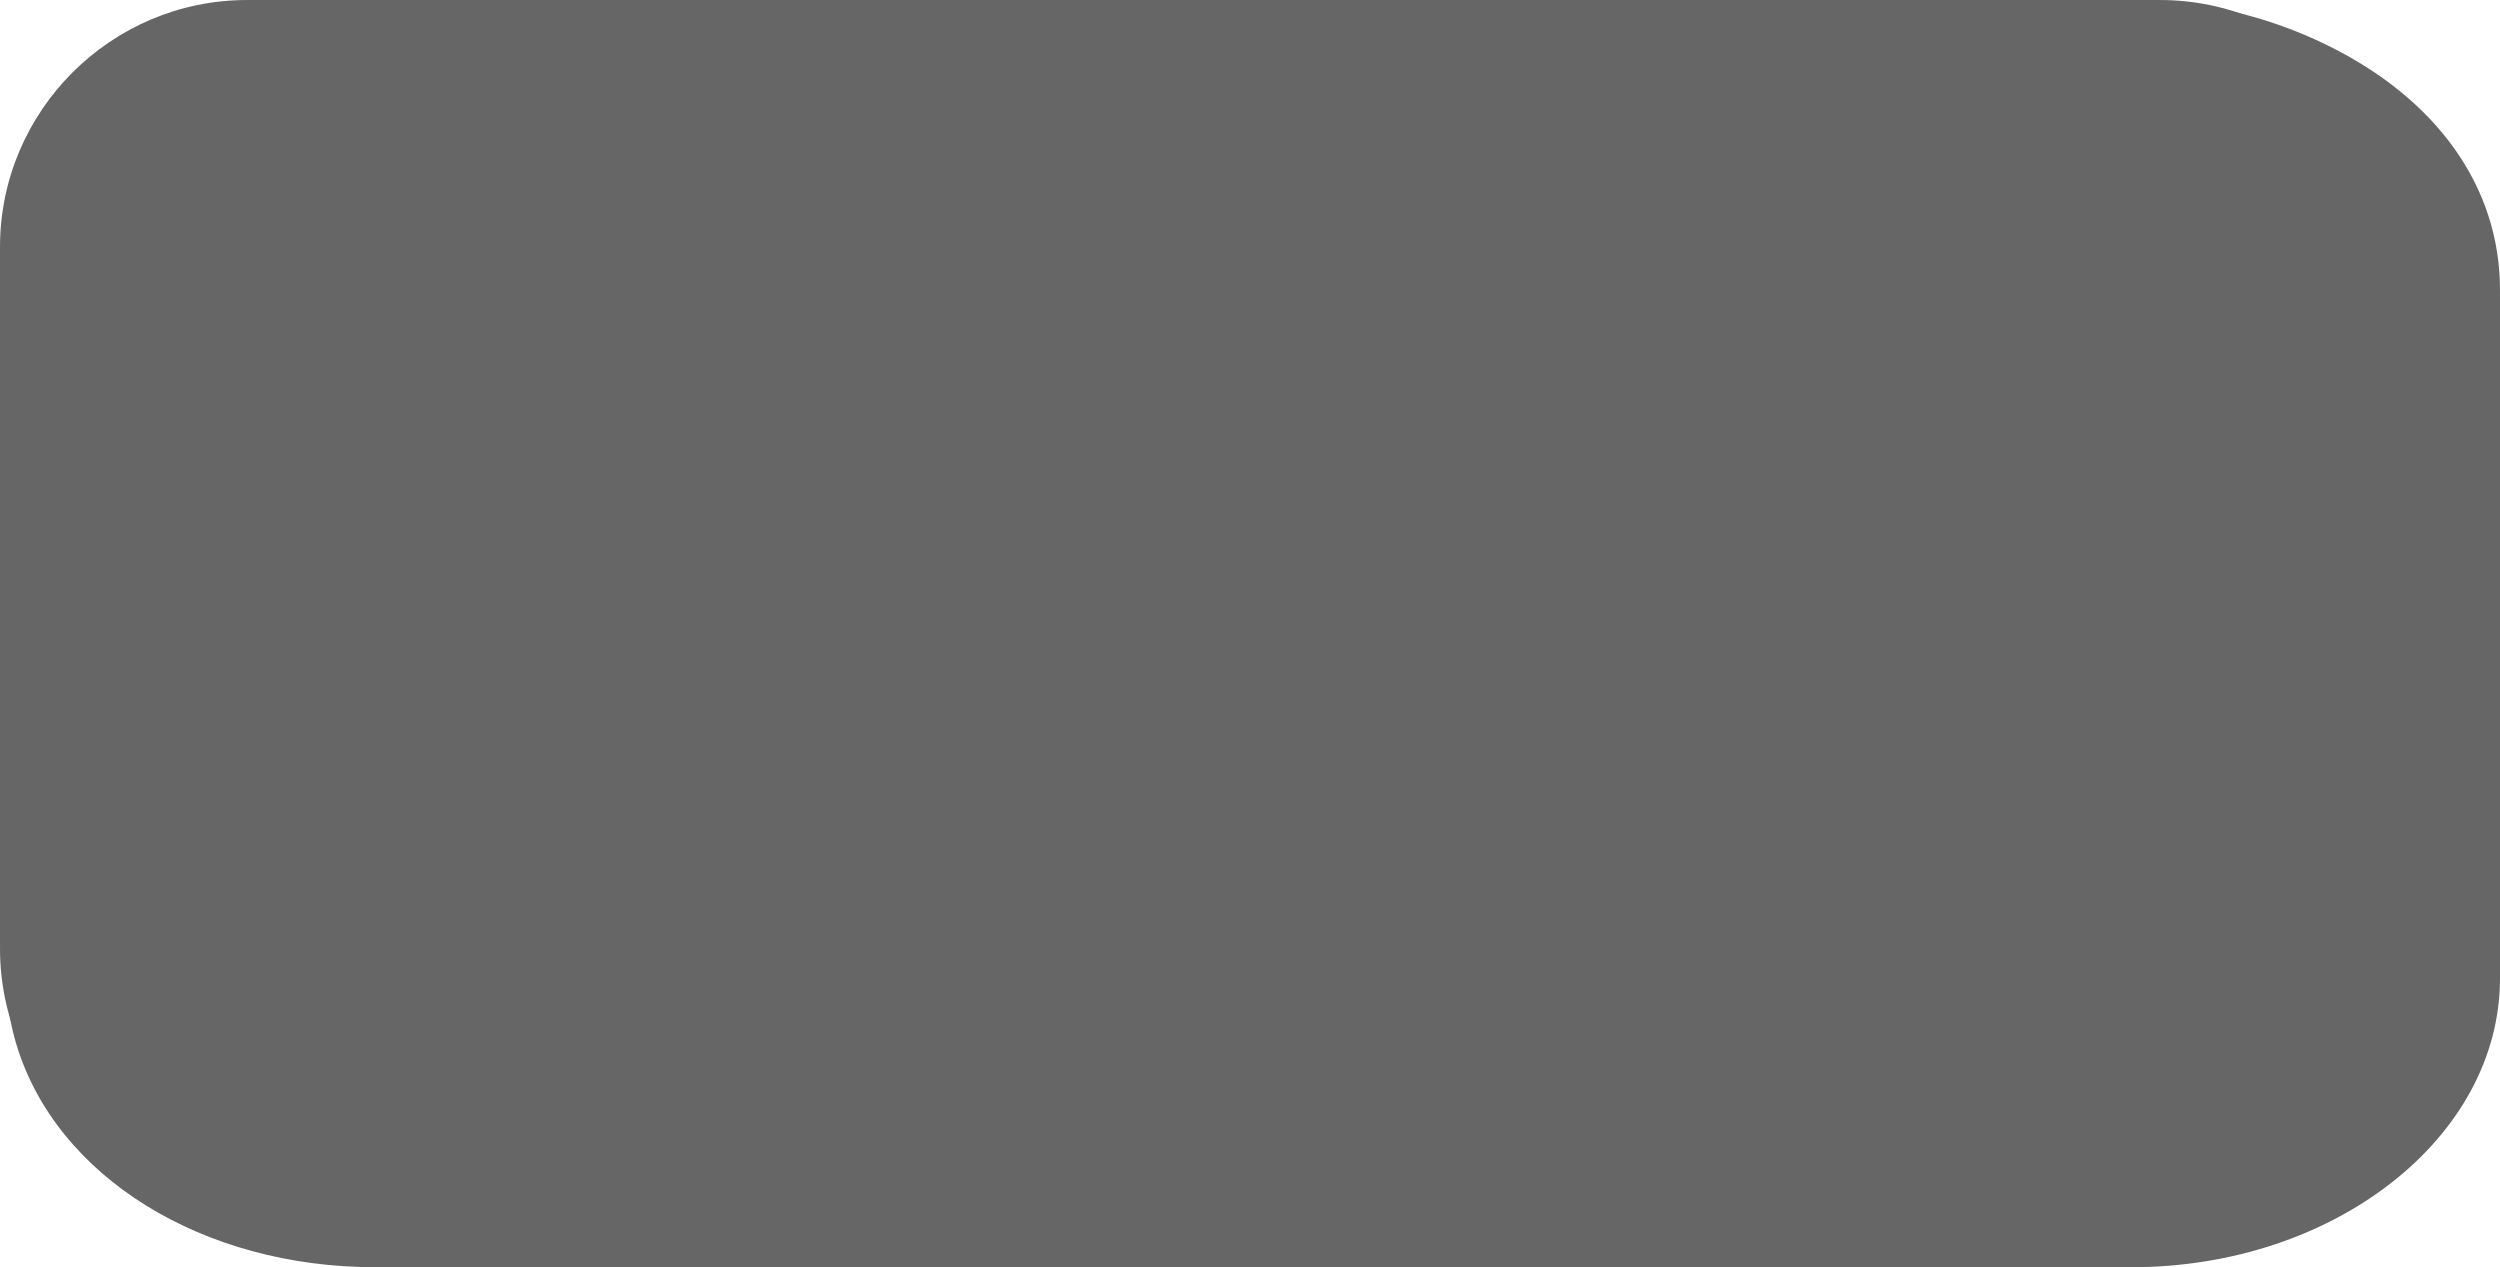
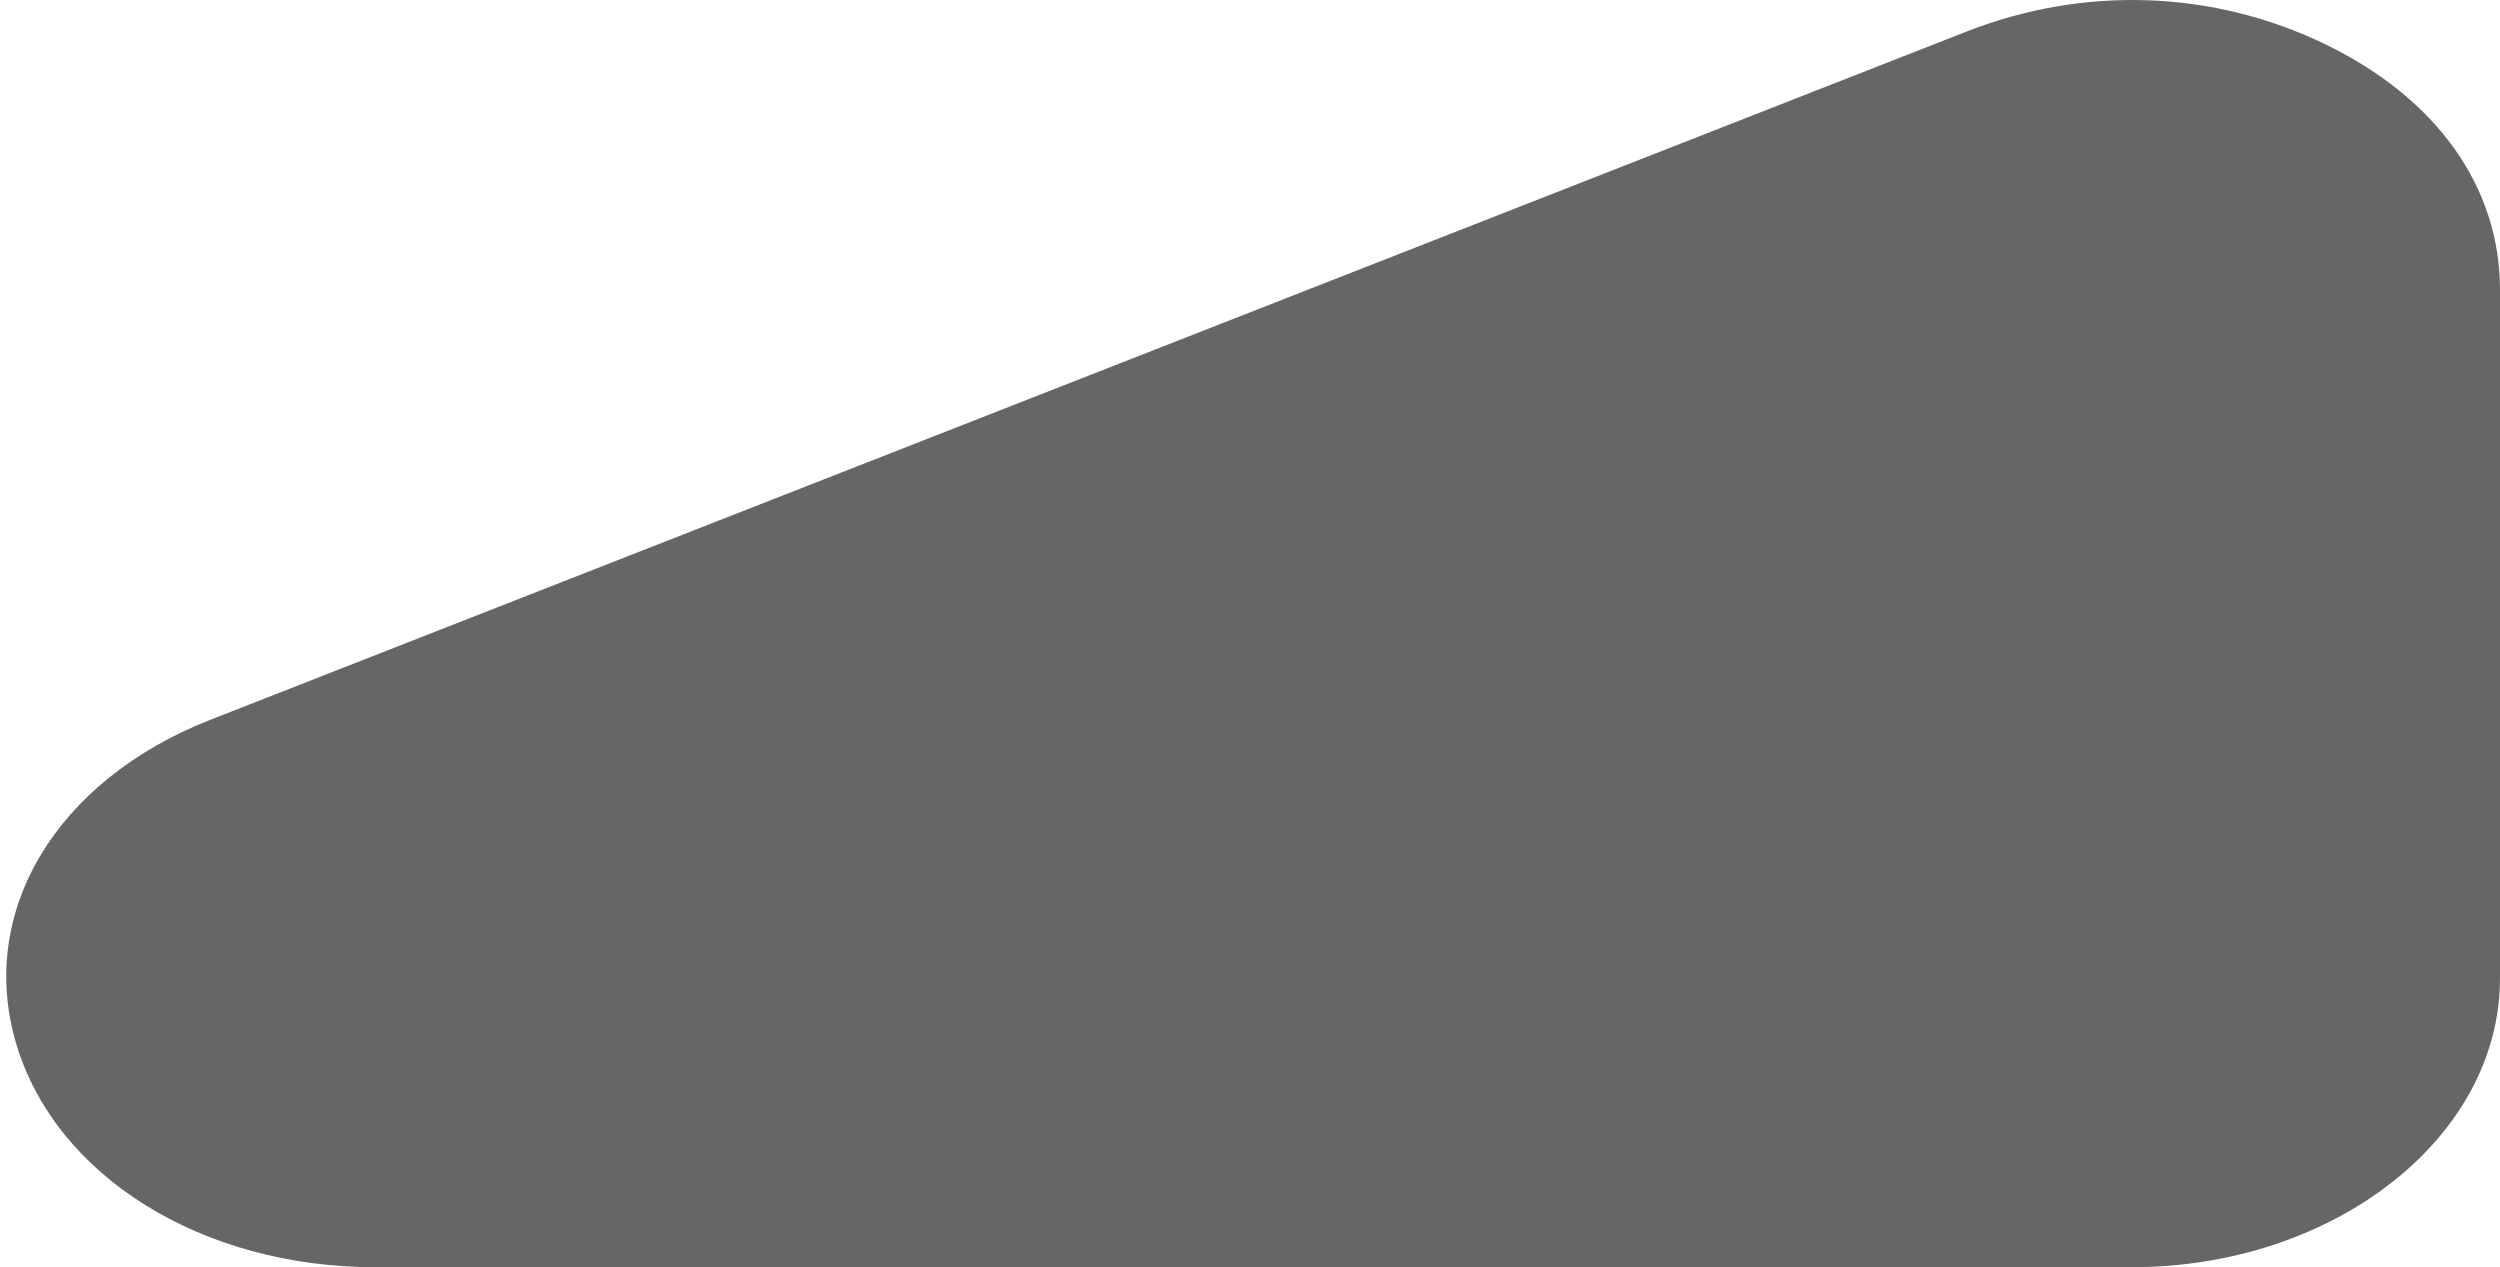
<svg xmlns="http://www.w3.org/2000/svg" xmlns:ns1="http://www.inkscape.org/namespaces/inkscape" xmlns:ns2="http://sodipodi.sourceforge.net/DTD/sodipodi-0.dtd" xml:space="preserve" width="20.245mm" height="10.262mm" style="shape-rendering:geometricPrecision; text-rendering:geometricPrecision; image-rendering:optimizeQuality; fill-rule:evenodd; clip-rule:evenodd" viewBox="0 0 20.819 10.553" id="svg3187" version="1.1" ns1:version="0.48.3.1 r9886" ns2:docname="长方形圆角4.svg">
  <ns2:namedview pagecolor="#ffffff" bordercolor="#666666" borderopacity="1" objecttolerance="10" gridtolerance="10" guidetolerance="10" ns1:pageopacity="0" ns1:pageshadow="2" ns1:window-width="1440" ns1:window-height="844" id="namedview3199" showgrid="false" ns1:zoom="5.8269191" ns1:cx="35.868011" ns1:cy="18.180708" ns1:window-x="-4" ns1:window-y="-4" ns1:window-maximized="1" ns1:current-layer="svg3187" />
  <defs id="defs3189">
    <style type="text/css" id="style3191">
   
    .fil0 {fill:#1F1A17}
    .fil1 {fill:#E77817}
   
  </style>
  </defs>
  <g id="g3211">
    <g ns1:label="#g3208" id="dark">
      <path style="fill: rgb(102, 102, 102);" ns1:connector-curvature="0" id="path3195" d="m 17.749,10.553 -14.623,0 C 1.684,10.553 0.469,9.799 0.137,8.699 -0.194,7.6 0.463,6.499 1.752,5.994 L 16.376,0.263 c 0.979,-0.384 2.055,-0.346 2.987,0.105 0.931,0.451 1.456,1.189 1.456,2.047 l 0,5.732 c 0,1.325 -1.379,2.406 -3.07,2.406 z" class="fil0" />
    </g>
    <g ns1:label="#g3205" id="shape">
-       <path style="fill: rgb(102, 102, 102);" ns1:connector-curvature="0" id="path3197" d="m 2.057,2.05661e-4 15.931,0 c 1.133,0 2.057,0.924 2.057,2.057 l 0,5.843 c 0,1.133 -0.924,2.057 -2.057,2.057 l -15.931,0 C 0.924,9.957 0,9.033 0,7.9 l 0,-5.843 C -1.02831e-4,0.924 0.924,2.05661e-4 2.057,2.05661e-4 z" class="fil1" />
-     </g>
+       </g>
  </g>
</svg>